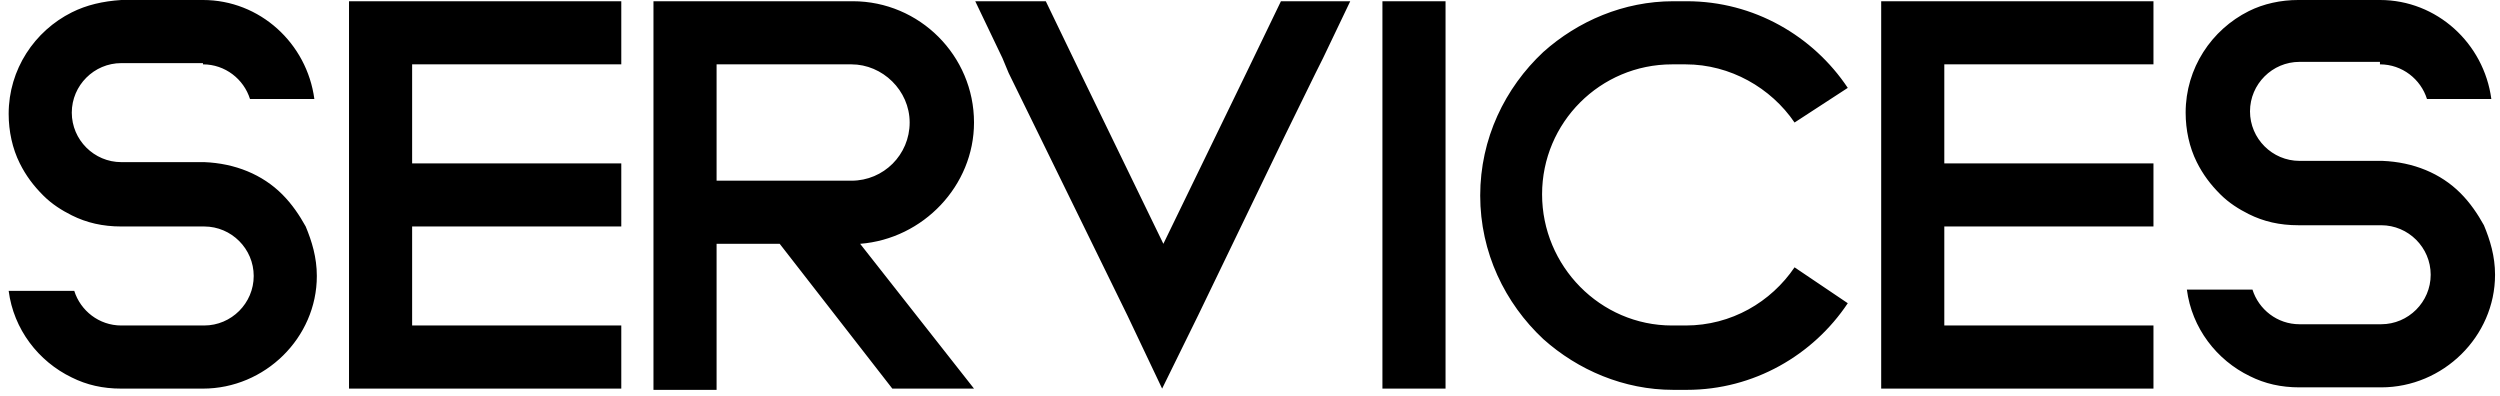
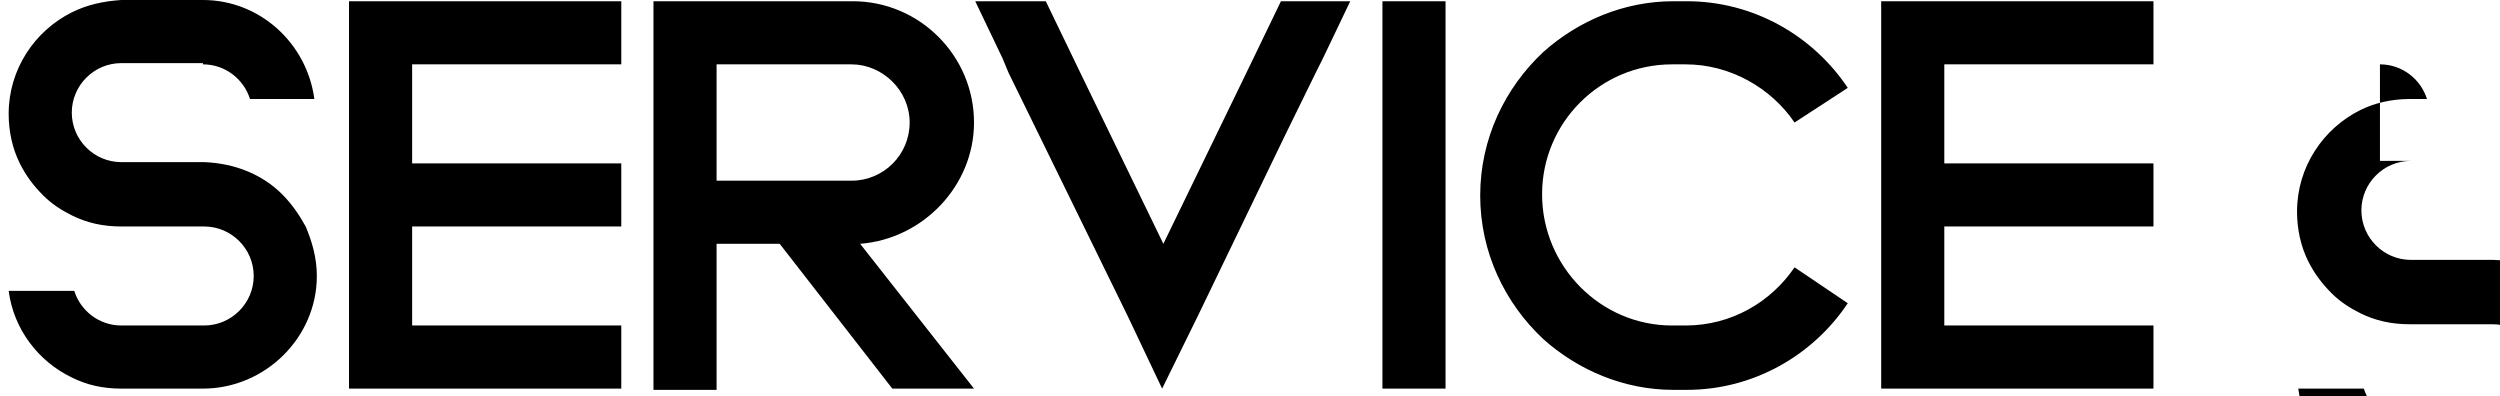
<svg xmlns="http://www.w3.org/2000/svg" version="1.1" id="レイヤー_1" x="0px" y="0px" viewBox="0 0 202 32" style="enable-background:new 0 0 202 32;" xml:space="preserve">
-   <path d="M16.4,5.2c1.8,0,3.3,1.2,3.8,2.8h5.2c-0.6-4.5-4.4-8-9-8H9.8C8.3,0.1,7,0.4,5.8,1c-3,1.5-5.1,4.6-5.1,8.2  c0,1.4,0.3,2.8,0.9,4c0.5,1,1.1,1.8,1.9,2.6c0.7,0.7,1.5,1.2,2.3,1.6c1.2,0.6,2.5,0.9,4,0.9h6.7h0c2.2,0,4,1.8,4,4c0,2.2-1.8,4-4,4  H9.8c-1.8,0-3.3-1.2-3.8-2.8H5.8H0.7c0.4,3.1,2.4,5.7,5.1,7c1.2,0.6,2.5,0.9,4,0.9h6.6c5,0,9.2-4.1,9.2-9.1c0-1.5-0.4-2.8-0.9-4  c-0.5-0.9-1.1-1.8-1.9-2.6c-1.6-1.6-3.8-2.5-6.3-2.6h-0.1H9.8c-2.2,0-4-1.8-4-4s1.8-4,4-4H16.4z M50.2,26.3H33.3v-8h16.9v-5.1H33.3  v-8h16.9V0.1h-22v5.1v8v5.1v8v5.1h22V26.3z M57.9,31.4V19.7h5.1l9.1,11.7h6.6l-9.2-11.7c5.1-0.4,9.2-4.7,9.2-9.8  c0-5.4-4.4-9.8-9.8-9.8H57.9h-5.1v19.7v11.7H57.9z M57.9,14.6V5.2h10.9c2.5,0,4.7,2.1,4.7,4.7s-2.1,4.7-4.7,4.7h-3.3h-2.7H57.9z   M106.9,0.1h2.2l-2.2,4.6l-0.6,1.2l-2.5,5.1l-7,14.5l-2.9,5.9l-2.8-5.9L84,11l-2.5-5.1L81,4.7l-2.2-4.6H81h3.5l2.8,5.8l6.7,13.8  l6.7-13.8l2.8-5.8H106.9z M111.7,31.4h5.1V0.1h-5.1V31.4z M135.1,26.3c-5.8,0-10.5-4.8-10.5-10.6s4.7-10.5,10.5-10.5h1.1  c3.6,0,6.9,1.9,8.8,4.7l4.3-2.8c-2.8-4.2-7.6-7-13-7h-1.1c-4,0-7.7,1.6-10.5,4.1c-3.1,2.9-5.1,7-5.1,11.6c0,4.6,2,8.7,5.1,11.6  c2.8,2.5,6.5,4.1,10.5,4.1h1.1c5.4,0,10.2-2.8,13-7l-4.3-2.9c-1.9,2.8-5.1,4.7-8.8,4.7H135.1z M174,26.3h-16.9v-8H174v-5.1h-16.9v-8  H174V0.1h-22v5.1v8v5.1v8v5.1h22V26.3z M192.3,5.2c1.8,0,3.3,1.2,3.8,2.8h5.2c-0.6-4.5-4.4-8-9-8h-6.6c-1.4,0-2.8,0.3-4,0.9  c-3,1.5-5.1,4.6-5.1,8.2c0,1.4,0.3,2.8,0.9,4c0.5,1,1.1,1.8,1.9,2.6c0.7,0.7,1.5,1.2,2.3,1.6c1.2,0.6,2.5,0.9,4,0.9h6.7h0  c2.2,0,4,1.8,4,4c0,2.2-1.8,4-4,4h-6.6c-1.8,0-3.3-1.2-3.8-2.8h-0.2h-5.1c0.4,3.1,2.4,5.7,5.1,7c1.2,0.6,2.5,0.9,4,0.9h6.6  c5,0,9.2-4.1,9.2-9.1c0-1.5-0.4-2.8-0.9-4c-0.5-0.9-1.1-1.8-1.9-2.6c-1.6-1.6-3.8-2.5-6.3-2.6h-0.1h-6.6c-2.2,0-4-1.8-4-4s1.8-4,4-4  H192.3z" />
+   <path d="M16.4,5.2c1.8,0,3.3,1.2,3.8,2.8h5.2c-0.6-4.5-4.4-8-9-8H9.8C8.3,0.1,7,0.4,5.8,1c-3,1.5-5.1,4.6-5.1,8.2  c0,1.4,0.3,2.8,0.9,4c0.5,1,1.1,1.8,1.9,2.6c0.7,0.7,1.5,1.2,2.3,1.6c1.2,0.6,2.5,0.9,4,0.9h6.7h0c2.2,0,4,1.8,4,4c0,2.2-1.8,4-4,4  H9.8c-1.8,0-3.3-1.2-3.8-2.8H5.8H0.7c0.4,3.1,2.4,5.7,5.1,7c1.2,0.6,2.5,0.9,4,0.9h6.6c5,0,9.2-4.1,9.2-9.1c0-1.5-0.4-2.8-0.9-4  c-0.5-0.9-1.1-1.8-1.9-2.6c-1.6-1.6-3.8-2.5-6.3-2.6h-0.1H9.8c-2.2,0-4-1.8-4-4s1.8-4,4-4H16.4z M50.2,26.3H33.3v-8h16.9v-5.1H33.3  v-8h16.9V0.1h-22v5.1v8v5.1v8v5.1h22V26.3z M57.9,31.4V19.7h5.1l9.1,11.7h6.6l-9.2-11.7c5.1-0.4,9.2-4.7,9.2-9.8  c0-5.4-4.4-9.8-9.8-9.8H57.9h-5.1v19.7v11.7H57.9z M57.9,14.6V5.2h10.9c2.5,0,4.7,2.1,4.7,4.7s-2.1,4.7-4.7,4.7h-3.3h-2.7H57.9z   M106.9,0.1h2.2l-2.2,4.6l-0.6,1.2l-2.5,5.1l-7,14.5l-2.9,5.9l-2.8-5.9L84,11l-2.5-5.1L81,4.7l-2.2-4.6H81h3.5l2.8,5.8l6.7,13.8  l6.7-13.8l2.8-5.8H106.9z M111.7,31.4h5.1V0.1h-5.1V31.4z M135.1,26.3c-5.8,0-10.5-4.8-10.5-10.6s4.7-10.5,10.5-10.5h1.1  c3.6,0,6.9,1.9,8.8,4.7l4.3-2.8c-2.8-4.2-7.6-7-13-7h-1.1c-4,0-7.7,1.6-10.5,4.1c-3.1,2.9-5.1,7-5.1,11.6c0,4.6,2,8.7,5.1,11.6  c2.8,2.5,6.5,4.1,10.5,4.1h1.1c5.4,0,10.2-2.8,13-7l-4.3-2.9c-1.9,2.8-5.1,4.7-8.8,4.7H135.1z M174,26.3h-16.9v-8H174v-5.1h-16.9v-8  H174V0.1h-22v5.1v8v5.1v8v5.1h22V26.3z M192.3,5.2c1.8,0,3.3,1.2,3.8,2.8h5.2h-6.6c-1.4,0-2.8,0.3-4,0.9  c-3,1.5-5.1,4.6-5.1,8.2c0,1.4,0.3,2.8,0.9,4c0.5,1,1.1,1.8,1.9,2.6c0.7,0.7,1.5,1.2,2.3,1.6c1.2,0.6,2.5,0.9,4,0.9h6.7h0  c2.2,0,4,1.8,4,4c0,2.2-1.8,4-4,4h-6.6c-1.8,0-3.3-1.2-3.8-2.8h-0.2h-5.1c0.4,3.1,2.4,5.7,5.1,7c1.2,0.6,2.5,0.9,4,0.9h6.6  c5,0,9.2-4.1,9.2-9.1c0-1.5-0.4-2.8-0.9-4c-0.5-0.9-1.1-1.8-1.9-2.6c-1.6-1.6-3.8-2.5-6.3-2.6h-0.1h-6.6c-2.2,0-4-1.8-4-4s1.8-4,4-4  H192.3z" />
</svg>